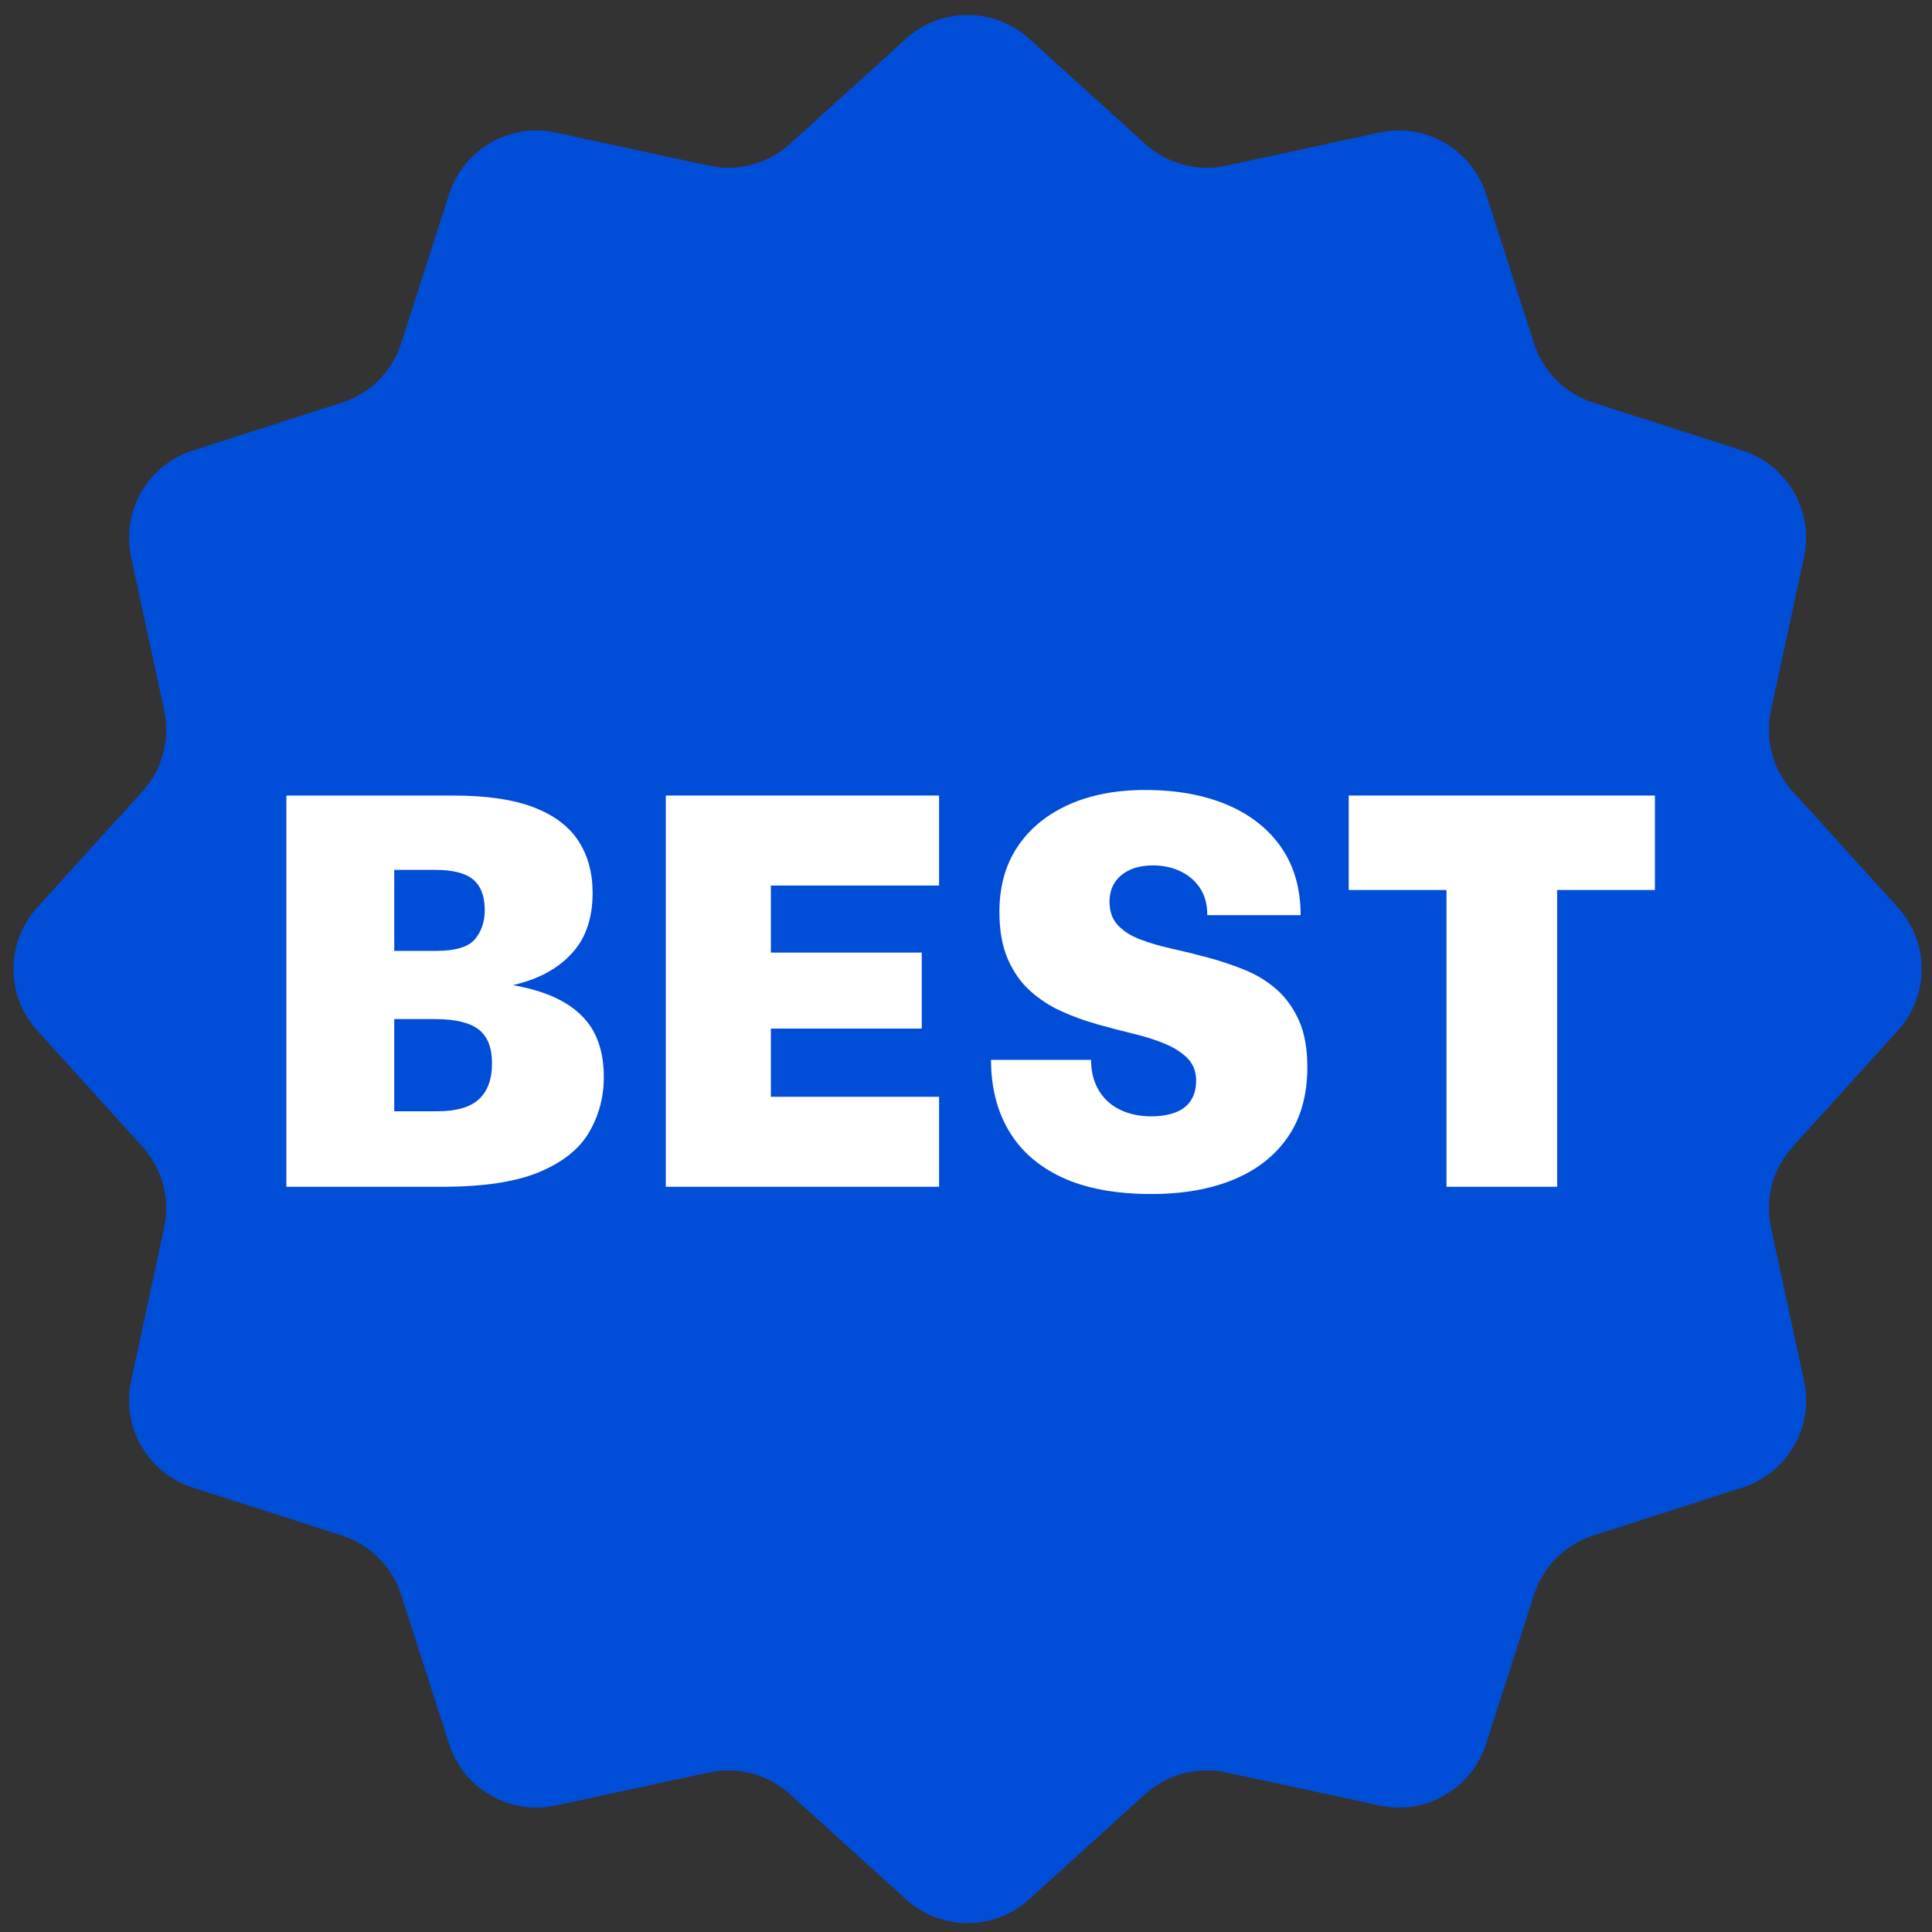
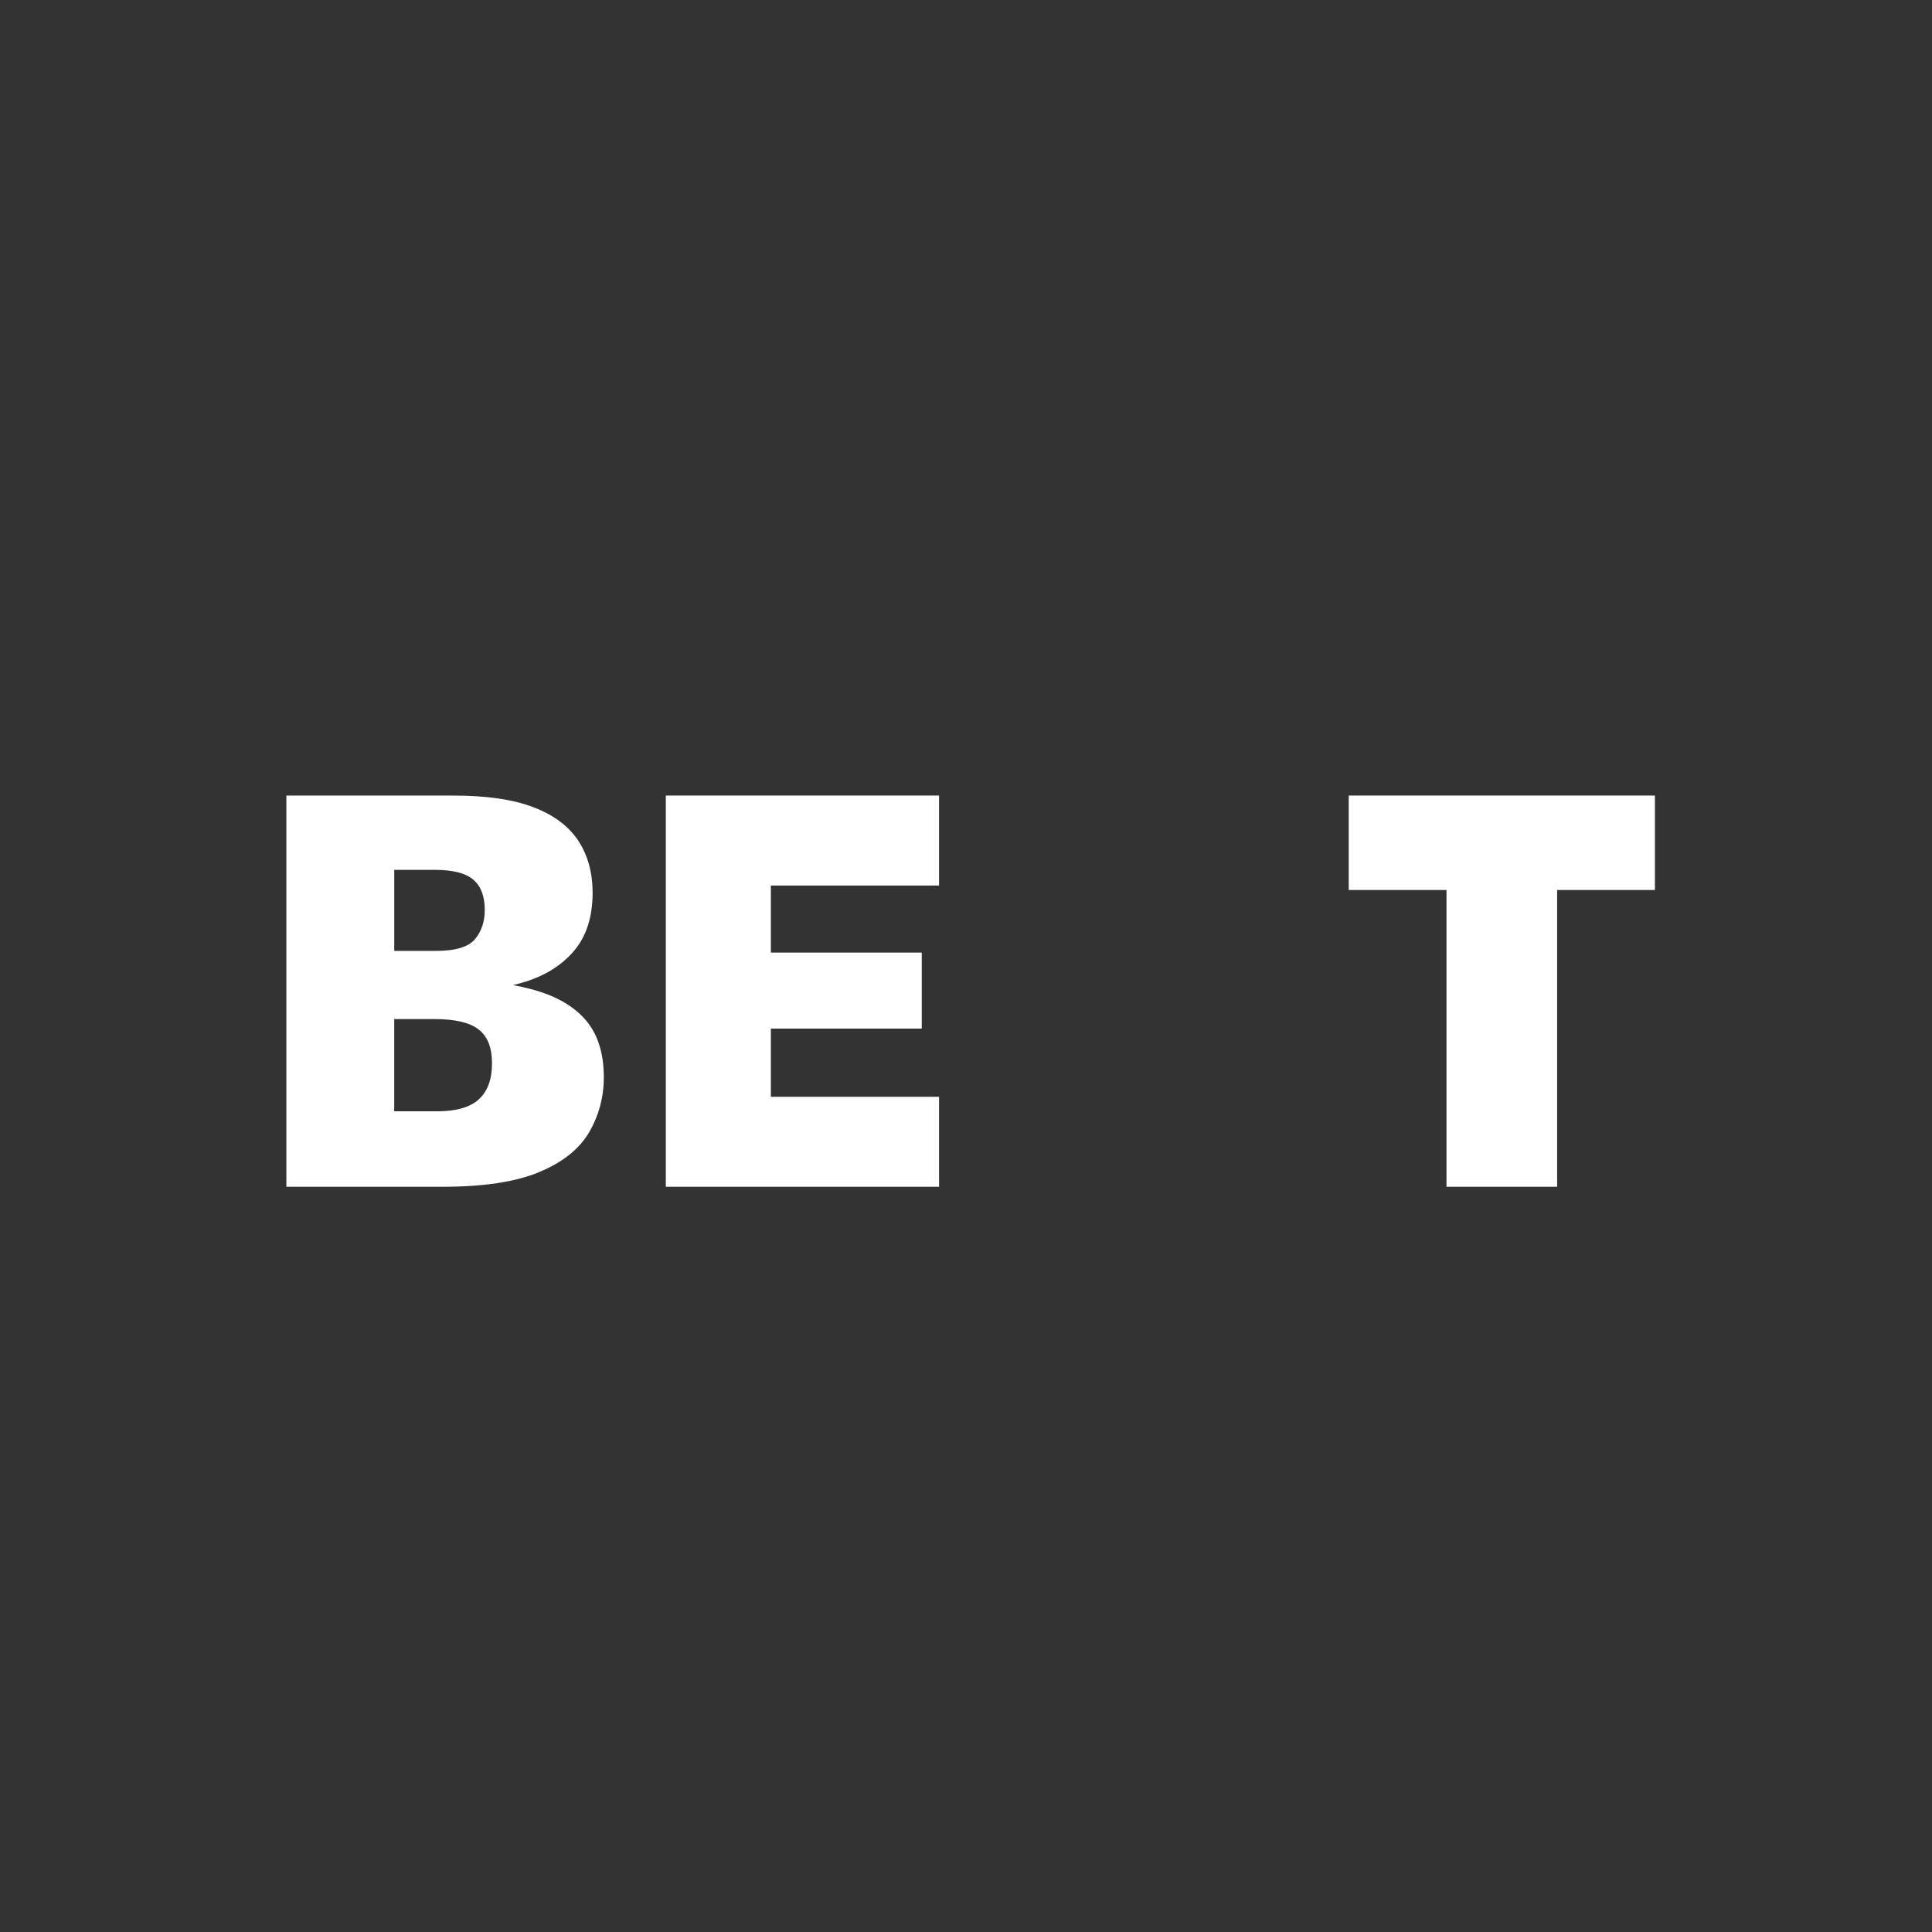
<svg xmlns="http://www.w3.org/2000/svg" version="1.1" id="Layer_1" x="0px" y="0px" width="100px" height="100px" viewBox="0 0 100 100" enable-background="new 0 0 100 100" xml:space="preserve">
  <rect x="0" y="0" width="100" height="100" fill="#333333" stroke="none" />
  <g>
-     <path fill="#004ED8" d="M53.269,2.004l6.013,5.449c1.134,1.027,2.692,1.444,4.188,1.122L71.4,6.862   c2.385-0.515,4.771,0.863,5.518,3.186l2.482,7.726c0.469,1.456,1.609,2.597,3.065,3.065l7.726,2.483   c2.322,0.747,3.7,3.133,3.186,5.518l-1.713,7.932c-0.322,1.495,0.096,3.053,1.122,4.187l5.449,6.013   c1.638,1.808,1.638,4.563,0,6.371l-5.449,6.014c-1.026,1.133-1.444,2.691-1.122,4.186l1.713,7.933   c0.515,2.385-0.863,4.771-3.186,5.518l-7.726,2.483c-1.456,0.468-2.597,1.608-3.065,3.064l-2.482,7.726   c-0.746,2.323-3.133,3.7-5.518,3.186l-7.932-1.712c-1.495-0.323-3.054,0.094-4.188,1.121l-6.013,5.449   c-1.808,1.639-4.563,1.639-6.371,0l-6.013-5.449c-1.133-1.027-2.692-1.444-4.187-1.121l-7.932,1.712   c-2.385,0.515-4.771-0.862-5.518-3.186l-2.483-7.726c-0.468-1.456-1.609-2.597-3.065-3.064l-7.726-2.483   c-2.323-0.747-3.7-3.133-3.186-5.518l1.712-7.933c0.323-1.494-0.095-3.053-1.122-4.186l-5.449-6.014   c-1.638-1.808-1.638-4.563,0-6.371l5.449-6.013c1.027-1.133,1.444-2.692,1.122-4.187l-1.712-7.932   c-0.515-2.385,0.863-4.771,3.186-5.518l7.726-2.483c1.456-0.468,2.597-1.609,3.065-3.065l2.483-7.726   c0.747-2.323,3.133-3.7,5.518-3.186l7.932,1.713c1.495,0.322,3.053-0.095,4.187-1.122l6.013-5.449   C48.705,0.366,51.461,0.366,53.269,2.004" />
    <path fill="#FFFFFF" d="M27.448,51.186c-0.282-0.072-0.581-0.139-0.895-0.197c0.206-0.05,0.409-0.104,0.606-0.165   c1.089-0.337,1.947-0.882,2.574-1.634c0.626-0.752,0.94-1.745,0.94-2.979c0-1.041-0.246-1.938-0.738-2.69s-1.263-1.331-2.314-1.735   c-1.051-0.405-2.435-0.607-4.15-0.607h-8.648v20.248h8.099c2.121,0,3.79-0.256,5.004-0.767c1.215-0.511,2.073-1.2,2.575-2.068   c0.501-0.868,0.752-1.813,0.752-2.835c0-1.253-0.318-2.246-0.955-2.979C29.661,52.044,28.711,51.514,27.448,51.186 M24.498,45.531   c0.395,0.337,0.593,0.863,0.593,1.576c0,0.598-0.169,1.1-0.506,1.504s-1.008,0.607-2.01,0.607h-2.169v-4.194h2.111   C23.442,45.025,24.103,45.194,24.498,45.531 M24.787,56.898c-0.453,0.415-1.171,0.622-2.155,0.622h-2.227v-4.772h2.111   c1.041,0,1.793,0.178,2.256,0.535c0.463,0.357,0.694,0.939,0.694,1.75C25.467,55.862,25.24,56.484,24.787,56.898" />
    <polygon fill="#FFFFFF" points="34.462,61.426 48.606,61.426 48.606,56.769 39.9,56.769 39.9,53.24 47.71,53.24 47.71,49.306    39.9,49.306 39.9,45.835 48.606,45.835 48.606,41.178 34.462,41.178  " />
-     <path fill="#FFFFFF" d="M66.077,51.215c-0.481-0.424-1.032-0.762-1.648-1.012c-0.618-0.25-1.249-0.463-1.895-0.636   c-0.646-0.174-1.272-0.328-1.88-0.463s-1.152-0.294-1.635-0.478c-0.482-0.183-0.867-0.429-1.156-0.737   c-0.29-0.309-0.435-0.713-0.435-1.215c0-0.386,0.091-0.718,0.274-0.998c0.184-0.279,0.443-0.496,0.781-0.651   c0.338-0.154,0.738-0.231,1.2-0.231c0.521,0,0.993,0.102,1.417,0.304c0.424,0.203,0.762,0.492,1.014,0.868   c0.25,0.376,0.375,0.844,0.375,1.403h4.83c0-1.369-0.332-2.536-0.997-3.5c-0.665-0.964-1.601-1.702-2.806-2.213   c-1.205-0.511-2.617-0.767-4.238-0.767c-1.523,0-2.849,0.256-3.977,0.767c-1.128,0.511-2.006,1.234-2.633,2.169   c-0.626,0.936-0.939,2.059-0.939,3.37c0,0.964,0.145,1.779,0.434,2.444c0.289,0.665,0.676,1.215,1.157,1.648   s1.022,0.786,1.62,1.056c0.598,0.271,1.225,0.497,1.88,0.68c0.655,0.184,1.282,0.347,1.88,0.492   c0.598,0.145,1.138,0.317,1.62,0.521c0.481,0.202,0.868,0.453,1.157,0.752s0.434,0.68,0.434,1.143c0,0.424-0.097,0.776-0.289,1.056   c-0.193,0.28-0.468,0.482-0.824,0.607c-0.357,0.126-0.758,0.188-1.201,0.188c-0.617,0-1.162-0.116-1.634-0.348   c-0.473-0.231-0.839-0.568-1.099-1.012c-0.261-0.443-0.391-0.965-0.391-1.563h-5.178c0,1.408,0.309,2.633,0.926,3.674   s1.537,1.846,2.762,2.415c1.225,0.568,2.763,0.853,4.613,0.853c1.639,0,3.062-0.25,4.267-0.752   c1.205-0.501,2.141-1.238,2.806-2.212c0.666-0.974,0.998-2.174,0.998-3.602c0-0.964-0.145-1.769-0.434-2.415   S66.559,51.639,66.077,51.215" />
    <polygon fill="#FFFFFF" points="69.809,41.178 69.809,46.066 74.87,46.066 74.87,61.426 80.597,61.426 80.597,46.066    85.658,46.066 85.658,41.178  " />
  </g>
</svg>